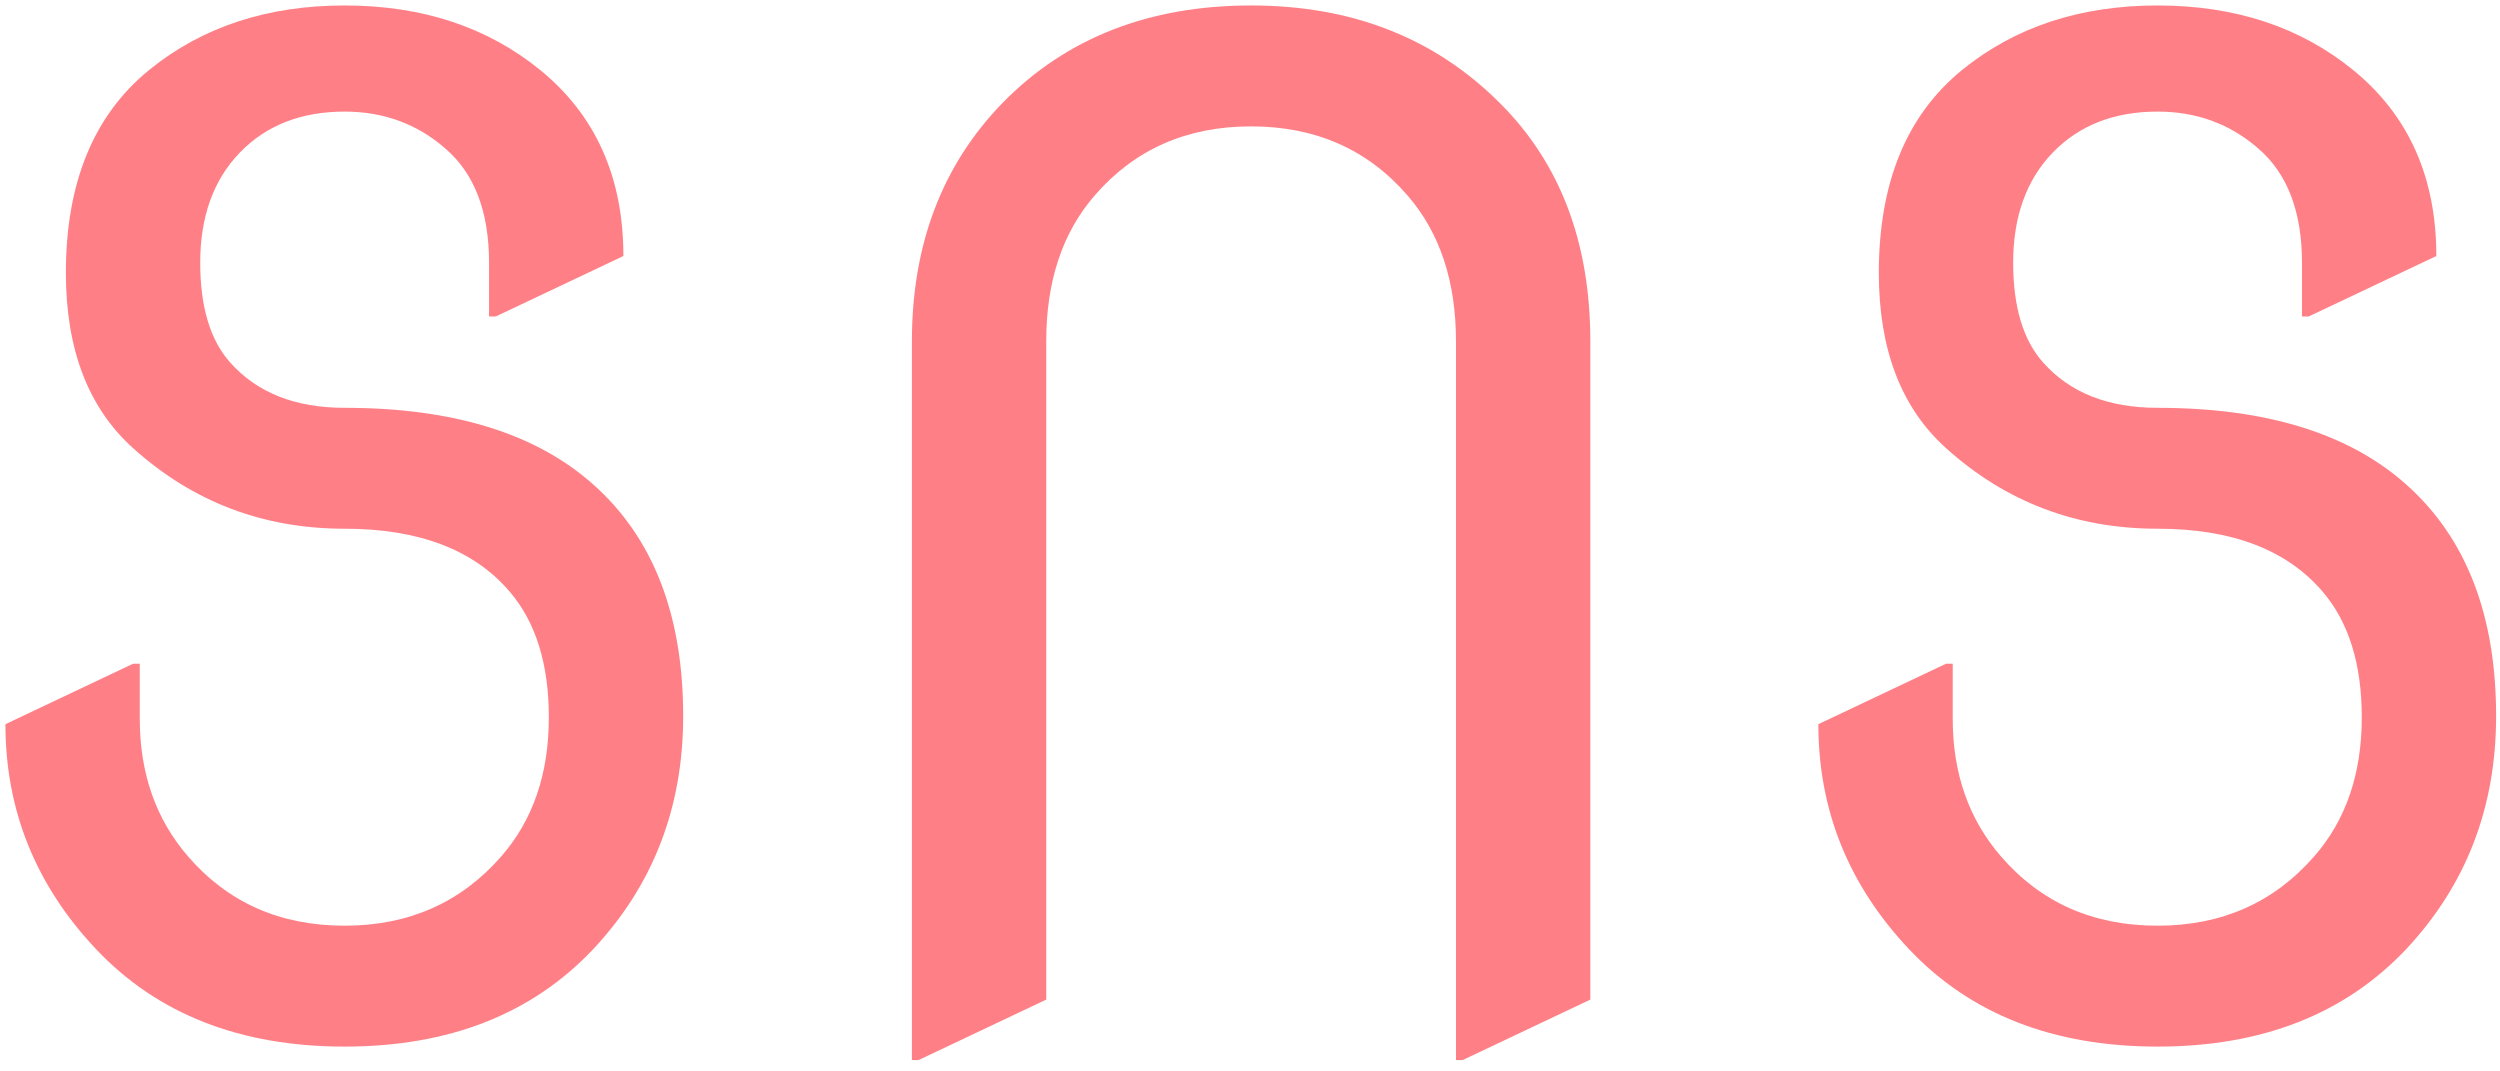
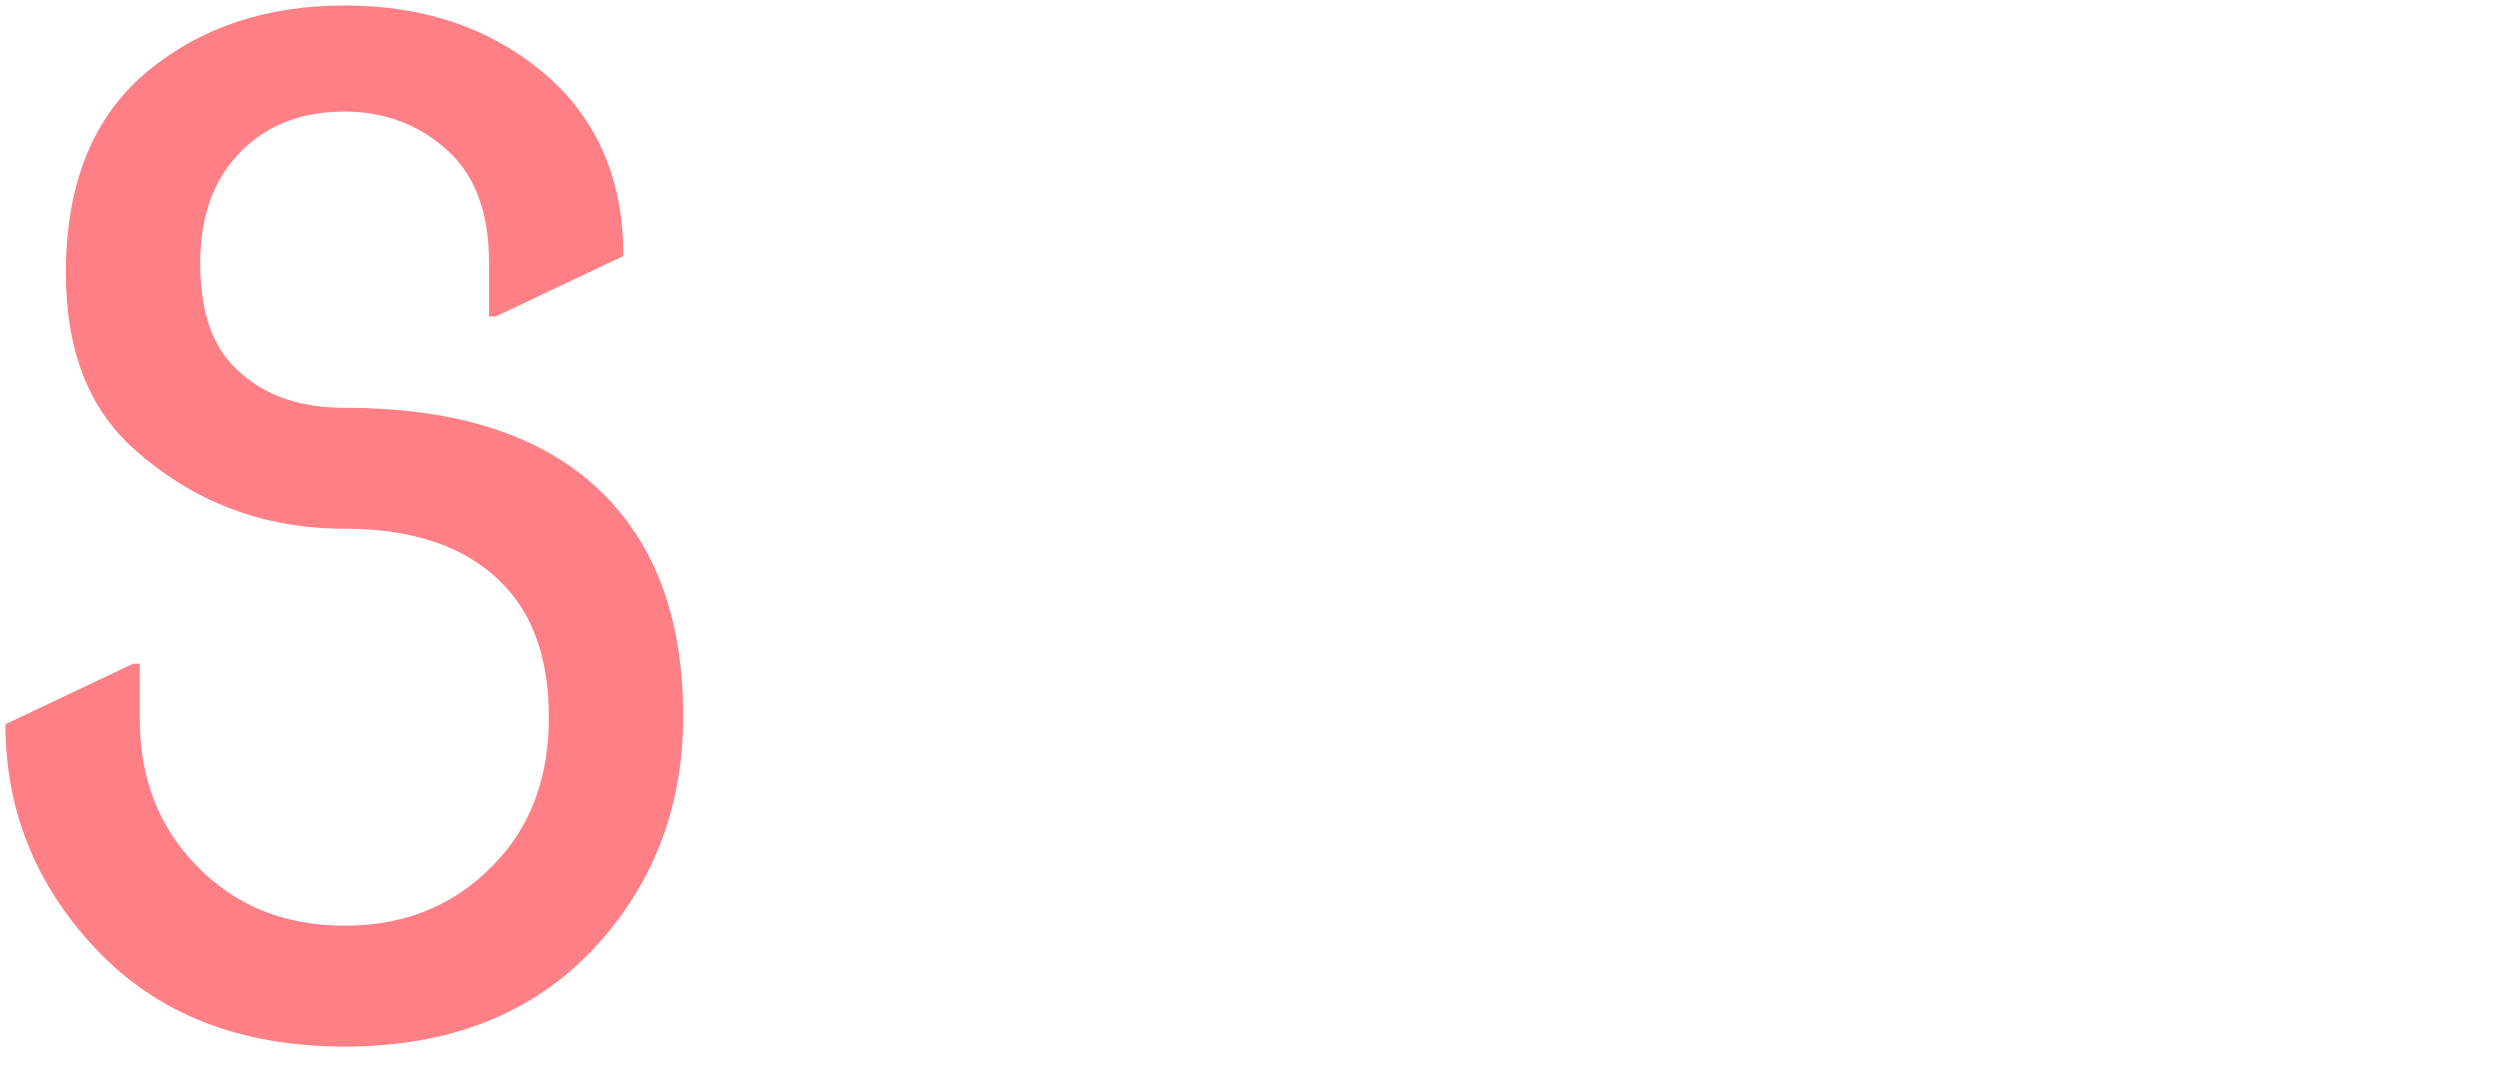
<svg xmlns="http://www.w3.org/2000/svg" width="196" height="84" viewBox="0 0 196 84" fill="none">
-   <path d="M195.695 56.144C195.695 63.306 193.343 69.397 188.639 74.418C183.829 79.508 177.334 82.053 169.154 82.053C160.974 82.053 154.479 79.508 149.67 74.418C144.93 69.397 142.56 63.517 142.56 56.776L152.566 52.037H153.093V56.355C153.093 60.638 154.356 64.237 156.884 67.15C160.009 70.766 164.099 72.575 169.154 72.575C174.175 72.575 178.265 70.766 181.424 67.15C183.917 64.307 185.163 60.673 185.163 56.249C185.163 52.072 184.145 48.789 182.109 46.402C179.3 43.102 174.982 41.452 169.154 41.452C162.765 41.452 157.235 39.345 152.566 35.132C149.055 31.973 147.3 27.391 147.3 21.388C147.3 14.331 149.476 9.03 153.83 5.484C157.972 2.114 163.081 0.429 169.154 0.429C175.228 0.429 180.336 2.114 184.479 5.484C188.832 9.03 191.009 13.892 191.009 20.071L181.003 24.811H180.476V20.598C180.476 16.596 179.335 13.611 177.053 11.646C174.842 9.715 172.209 8.749 169.154 8.749C165.749 8.749 163.01 9.82 160.939 11.961C158.868 14.103 157.832 16.982 157.832 20.598C157.832 24.074 158.622 26.689 160.202 28.444C162.308 30.797 165.292 31.973 169.154 31.973C177.65 31.973 184.145 33.974 188.639 37.976C193.343 42.154 195.695 48.21 195.695 56.144Z" fill="#FF7F86" />
-   <path d="M71.493 83.107V26.759C71.493 19.176 73.863 12.944 78.602 8.065C83.588 2.974 90.082 0.429 98.087 0.429C105.986 0.429 112.481 2.974 117.572 8.065C122.311 12.769 124.681 19 124.681 26.759V78.367L114.675 83.107H114.149V26.759C114.149 22.055 112.885 18.246 110.357 15.332C107.232 11.716 103.142 9.908 98.087 9.908C93.031 9.908 88.941 11.716 85.817 15.332C83.289 18.246 82.025 22.055 82.025 26.759V78.367L72.02 83.107H71.493Z" fill="#FF7F86" />
  <path d="M53.561 56.144C53.561 63.306 51.209 69.397 46.504 74.418C41.695 79.508 35.2 82.053 27.02 82.053C18.84 82.053 12.345 79.508 7.535 74.418C2.796 69.397 0.426 63.517 0.426 56.776L10.431 52.037H10.958V56.355C10.958 60.638 12.222 64.237 14.75 67.15C17.874 70.766 21.964 72.575 27.02 72.575C32.04 72.575 36.13 70.766 39.29 67.15C41.782 64.307 43.029 60.673 43.029 56.249C43.029 52.072 42.011 48.789 39.974 46.402C37.166 43.102 32.847 41.452 27.02 41.452C20.63 41.452 15.101 39.345 10.431 35.132C6.921 31.973 5.165 27.391 5.165 21.388C5.165 14.331 7.342 9.03 11.695 5.484C15.838 2.114 20.946 0.429 27.02 0.429C33.093 0.429 38.201 2.114 42.344 5.484C46.697 9.03 48.874 13.892 48.874 20.071L38.868 24.811H38.342V20.598C38.342 16.596 37.201 13.611 34.919 11.646C32.707 9.715 30.074 8.749 27.02 8.749C23.614 8.749 20.876 9.82 18.805 11.961C16.733 14.103 15.697 16.982 15.697 20.598C15.697 24.074 16.487 26.689 18.067 28.444C20.174 30.797 23.158 31.973 27.02 31.973C35.516 31.973 42.011 33.974 46.504 37.976C51.209 42.154 53.561 48.21 53.561 56.144Z" fill="#FF7F86" />
</svg>